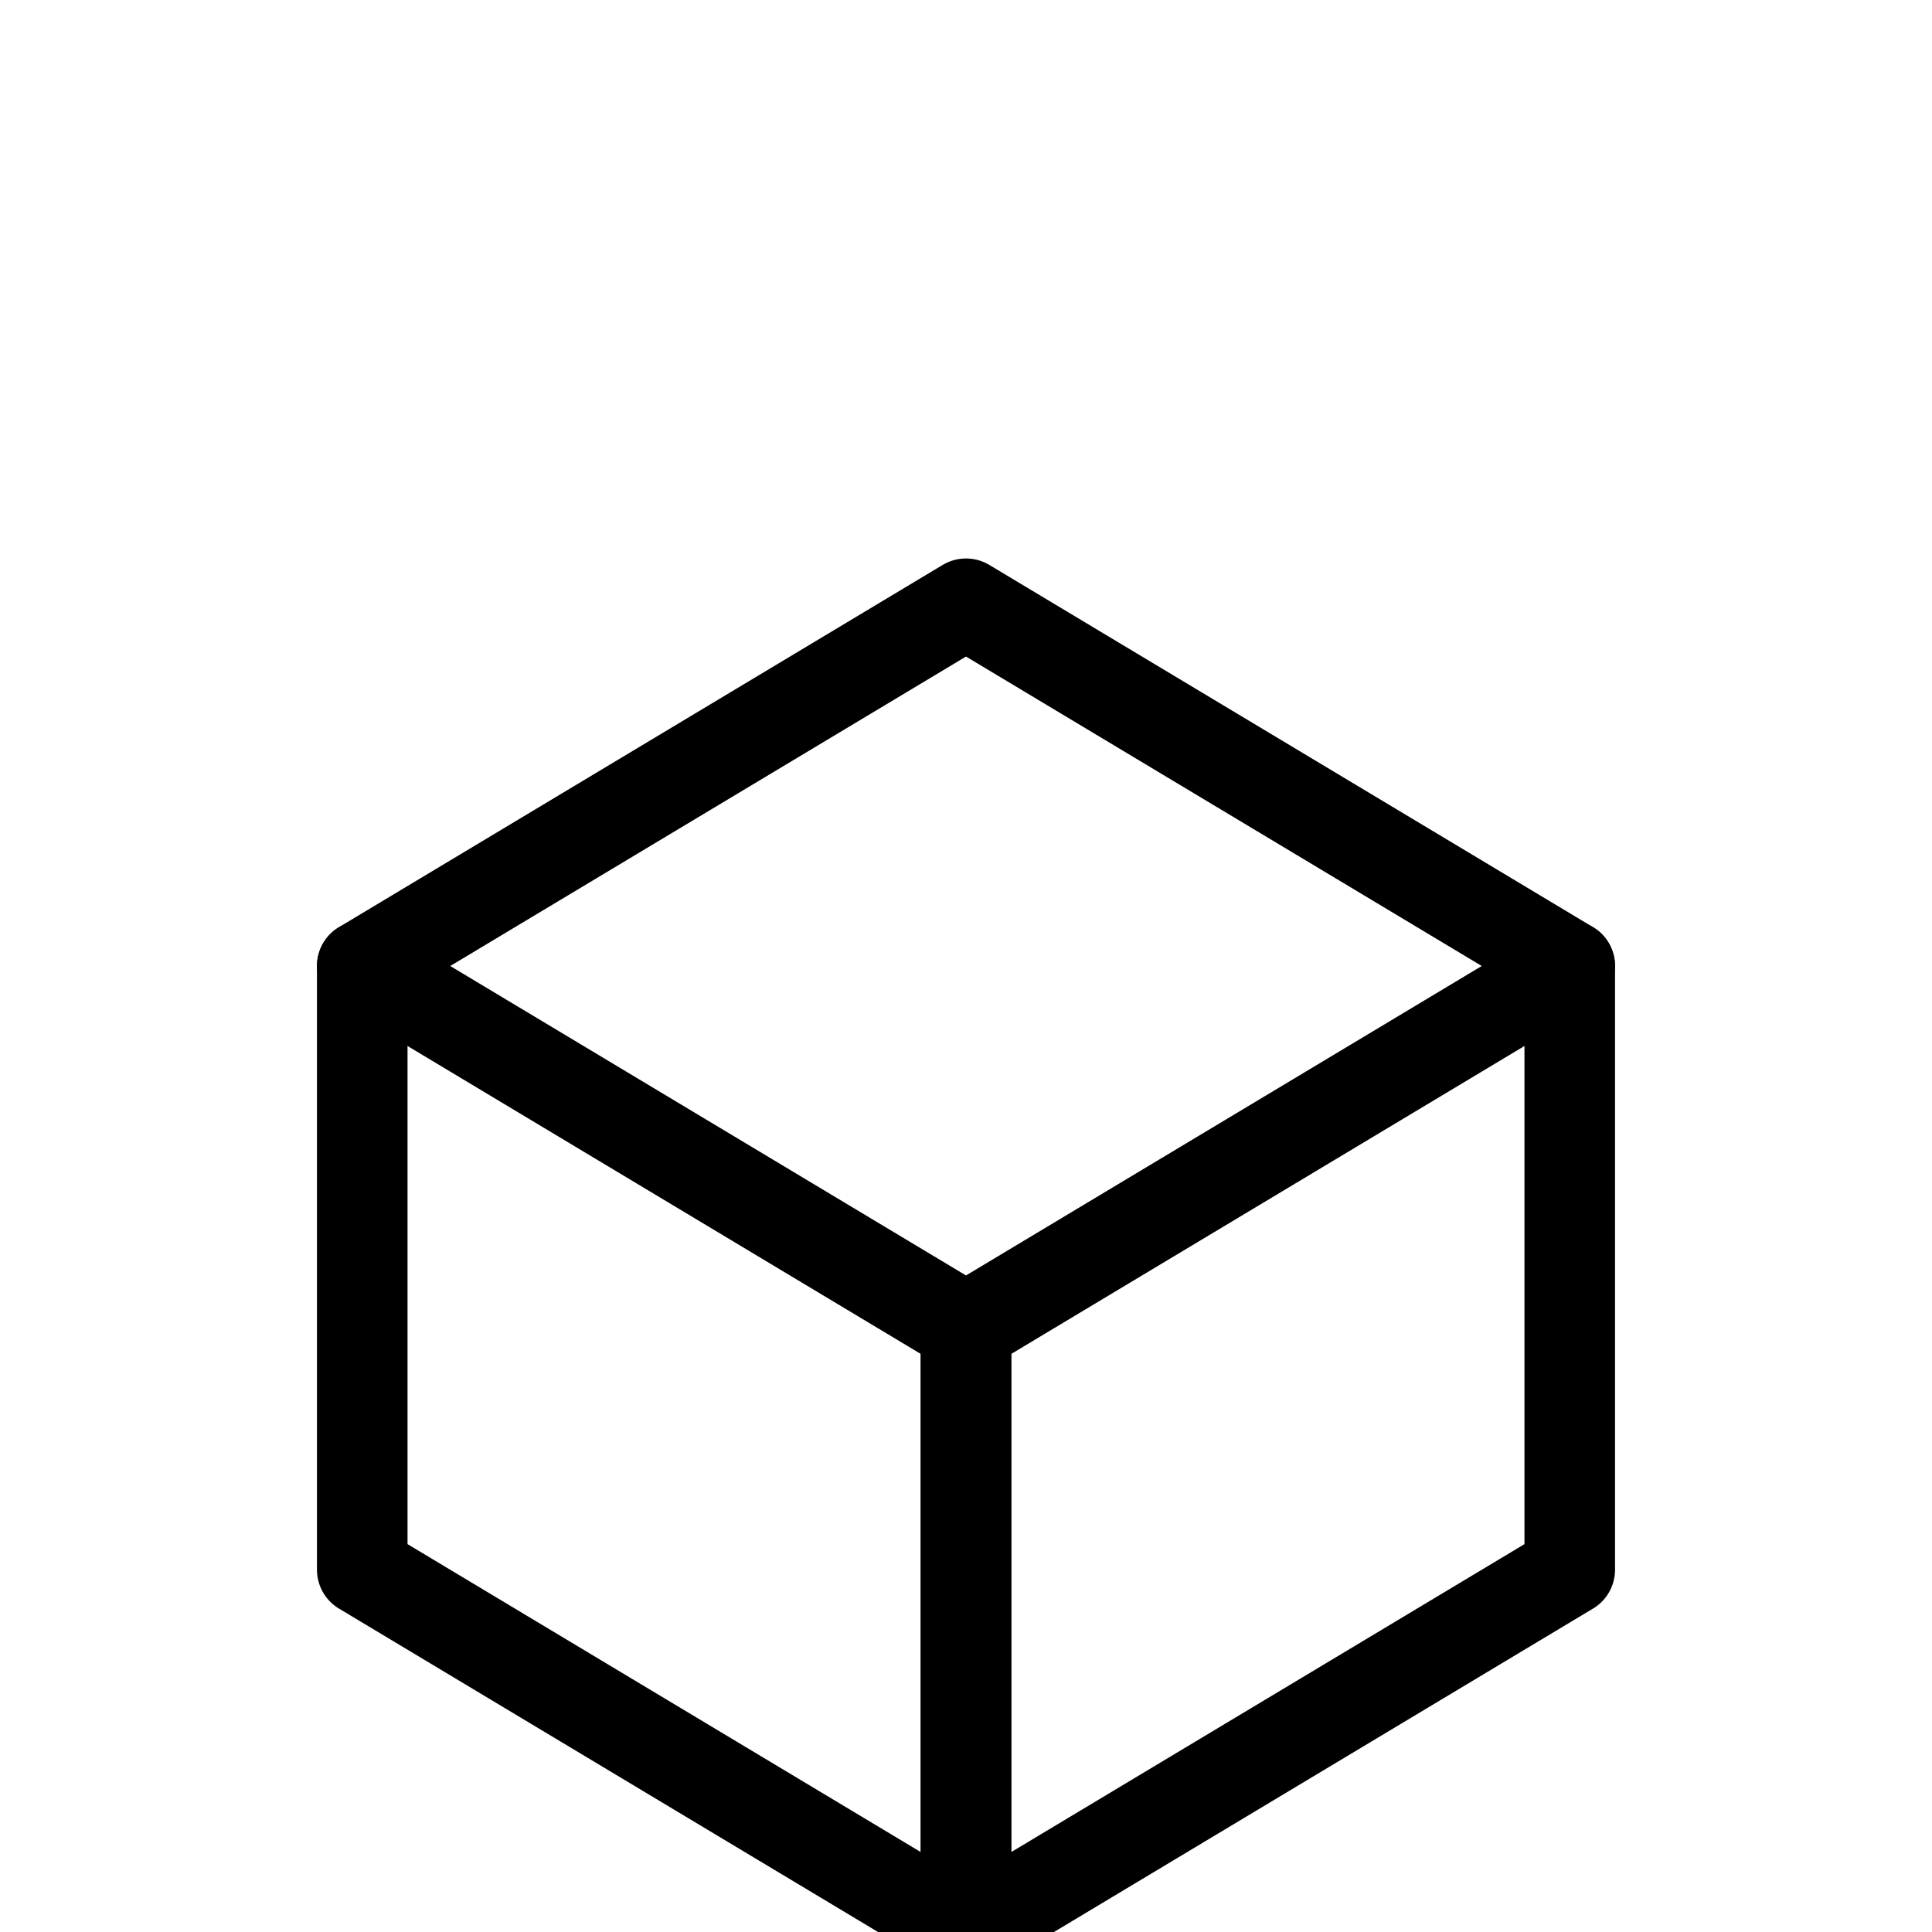
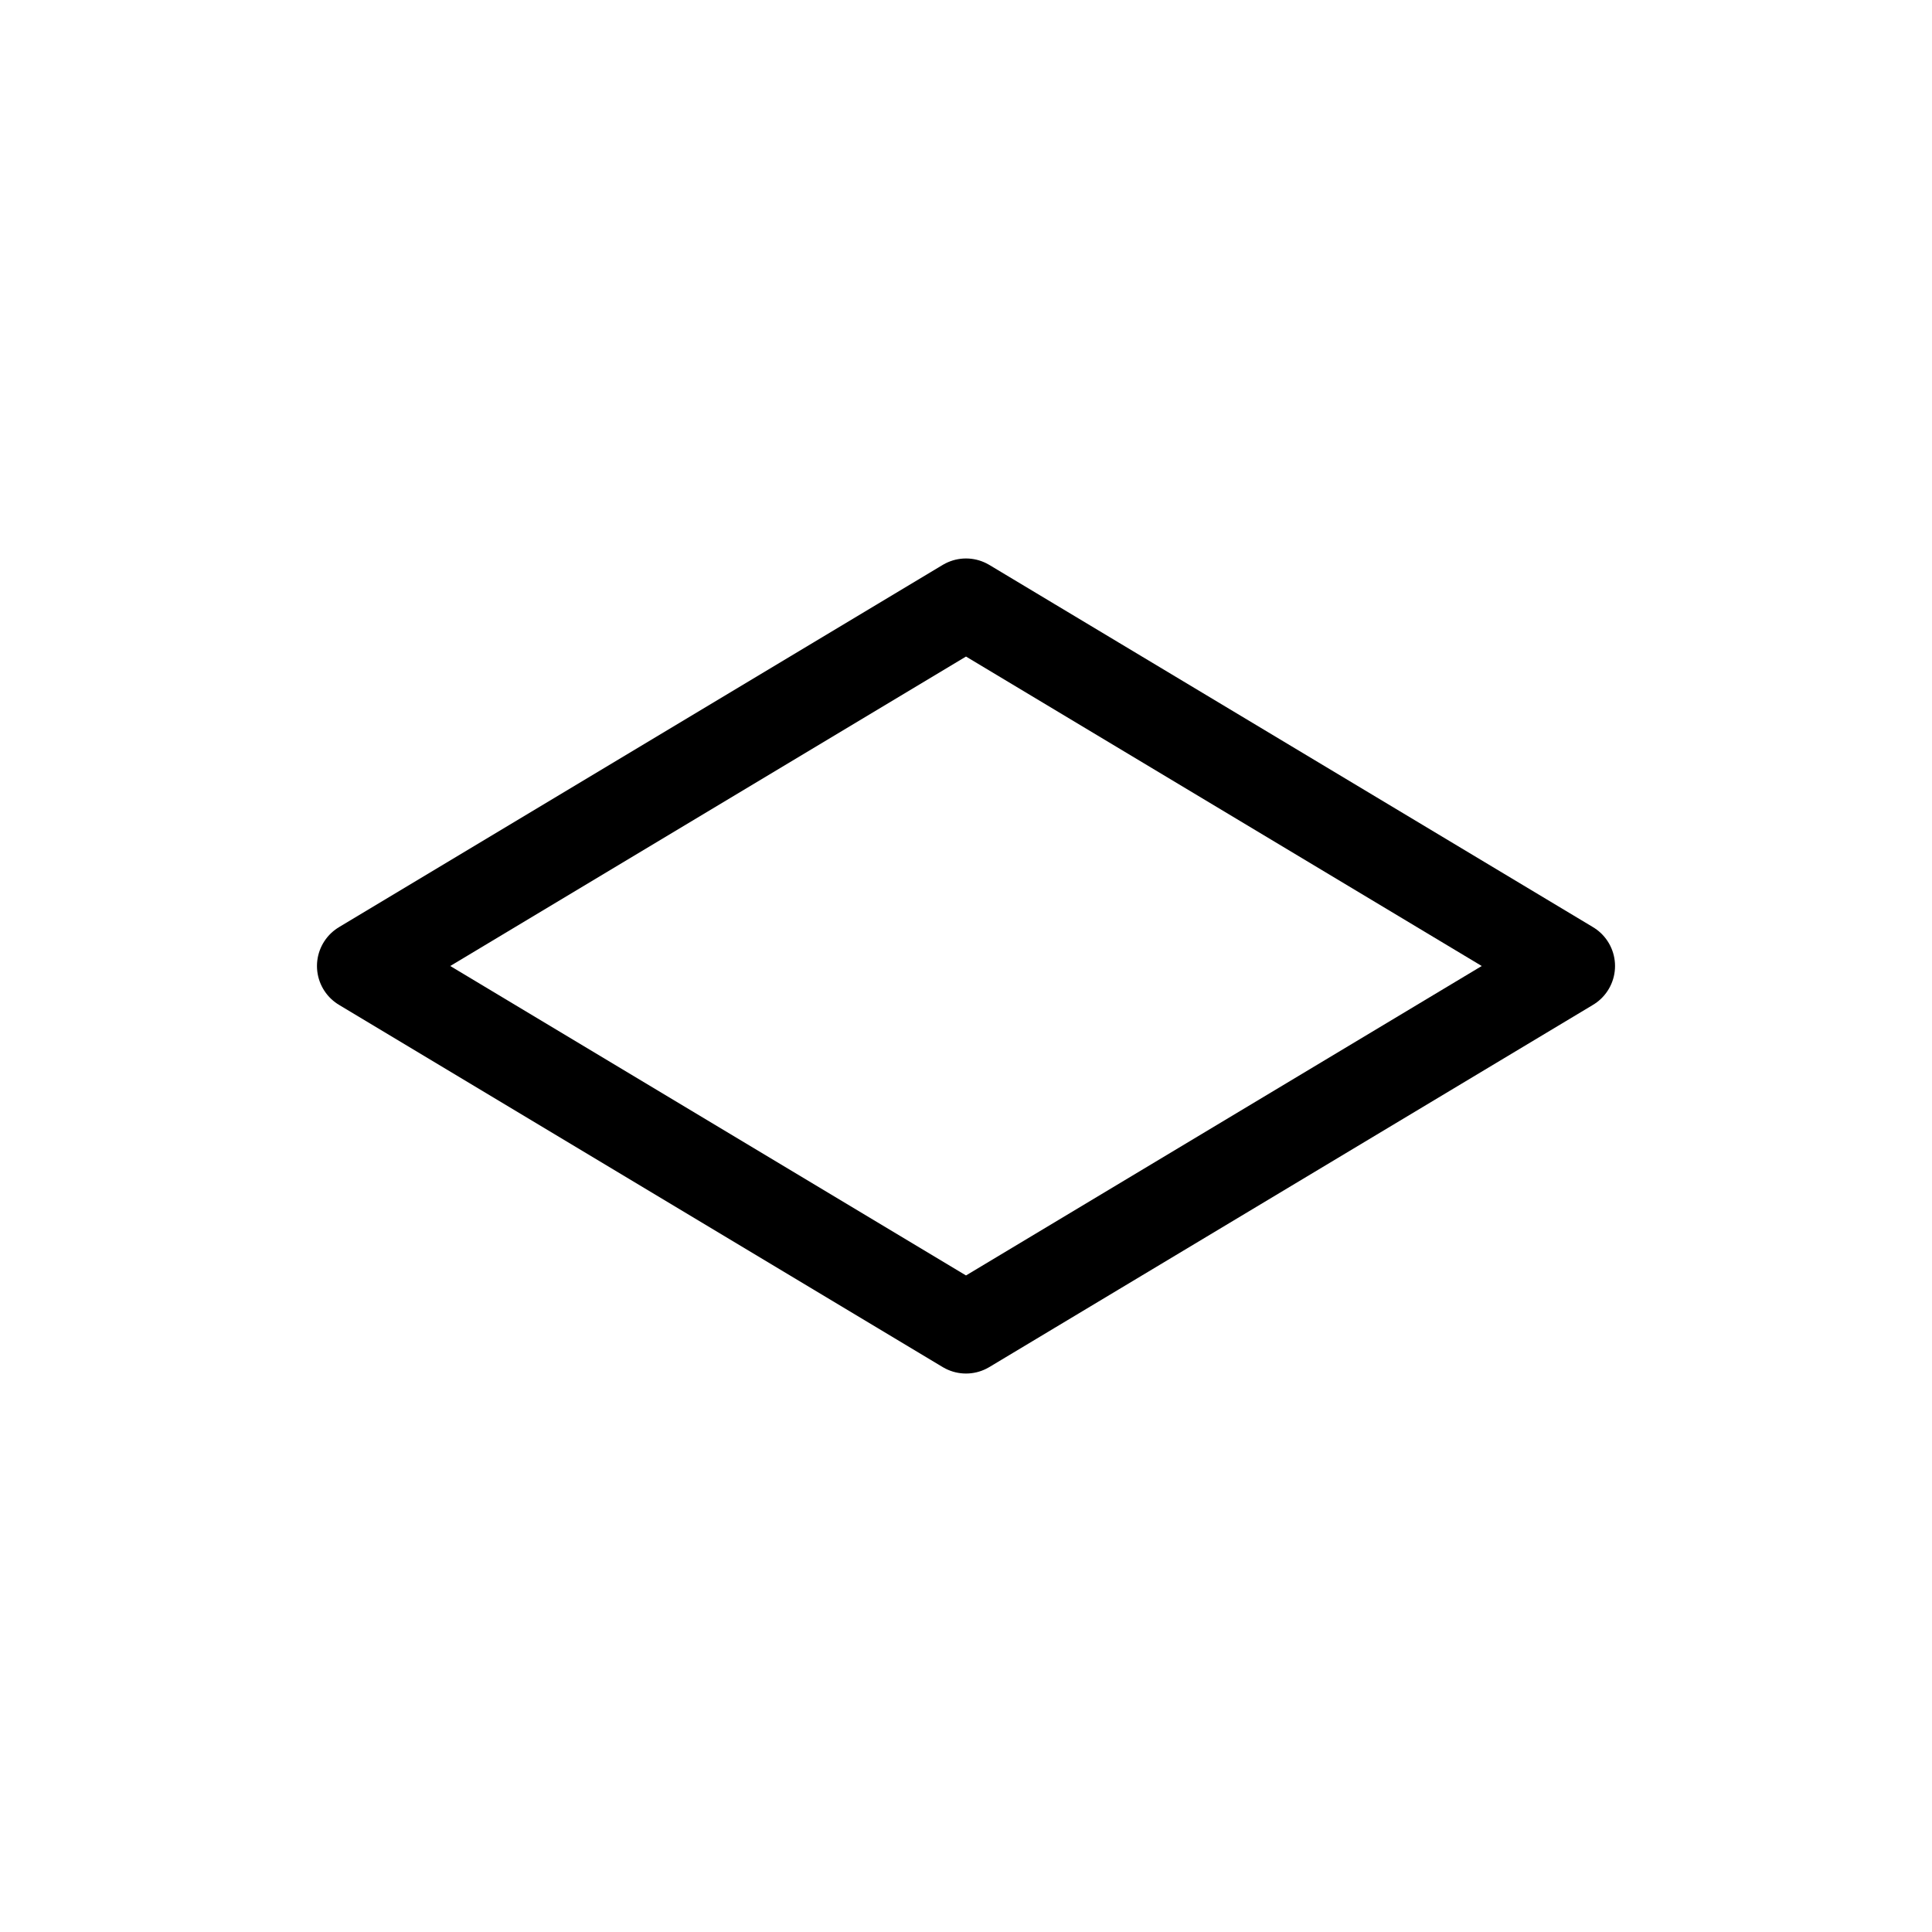
<svg xmlns="http://www.w3.org/2000/svg" width="32" height="32" viewBox="0 0 64 64" fill="none" stroke="currentColor" stroke-width="3" stroke-linejoin="round" stroke-linecap="round">
  <title>Material Cube</title>
  <polygon points="12 32 32 44 52 32 32 20" fill="none" />
-   <polyline points="12 32 12 52 32 64 32 44" fill="none" />
-   <polyline points="52 32 52 52 32 64 32 44" fill="none" />
</svg>